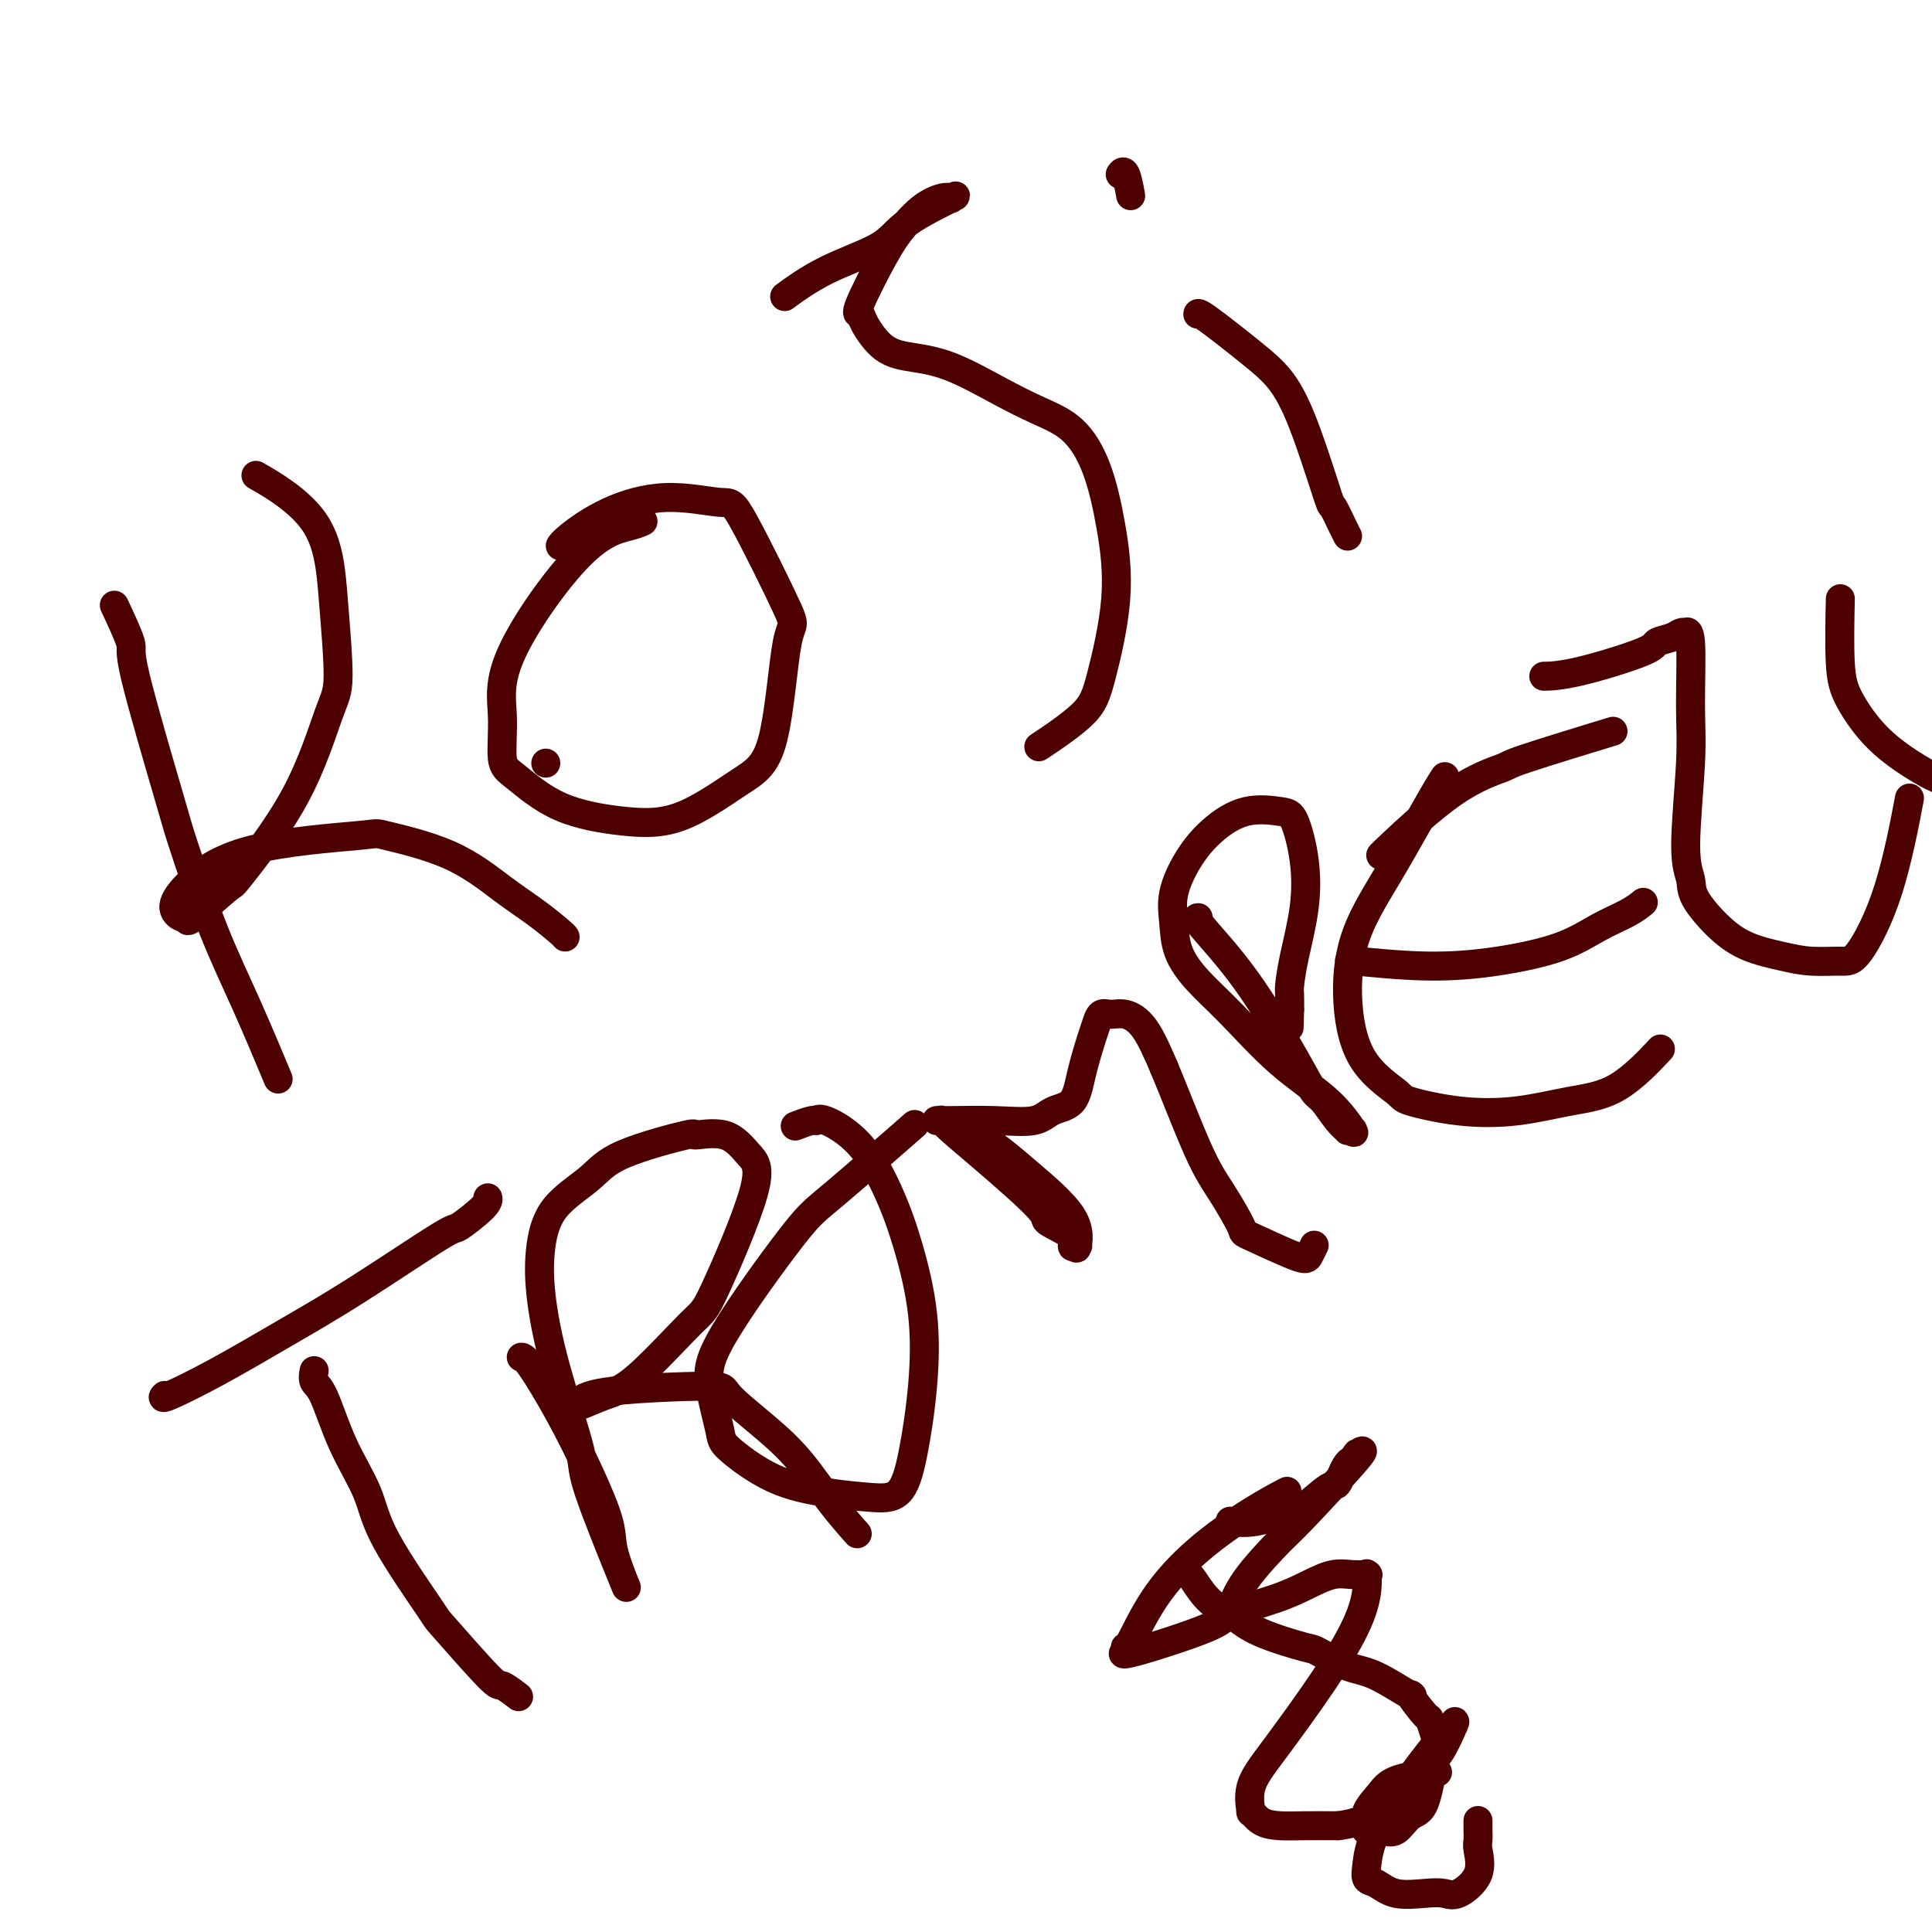
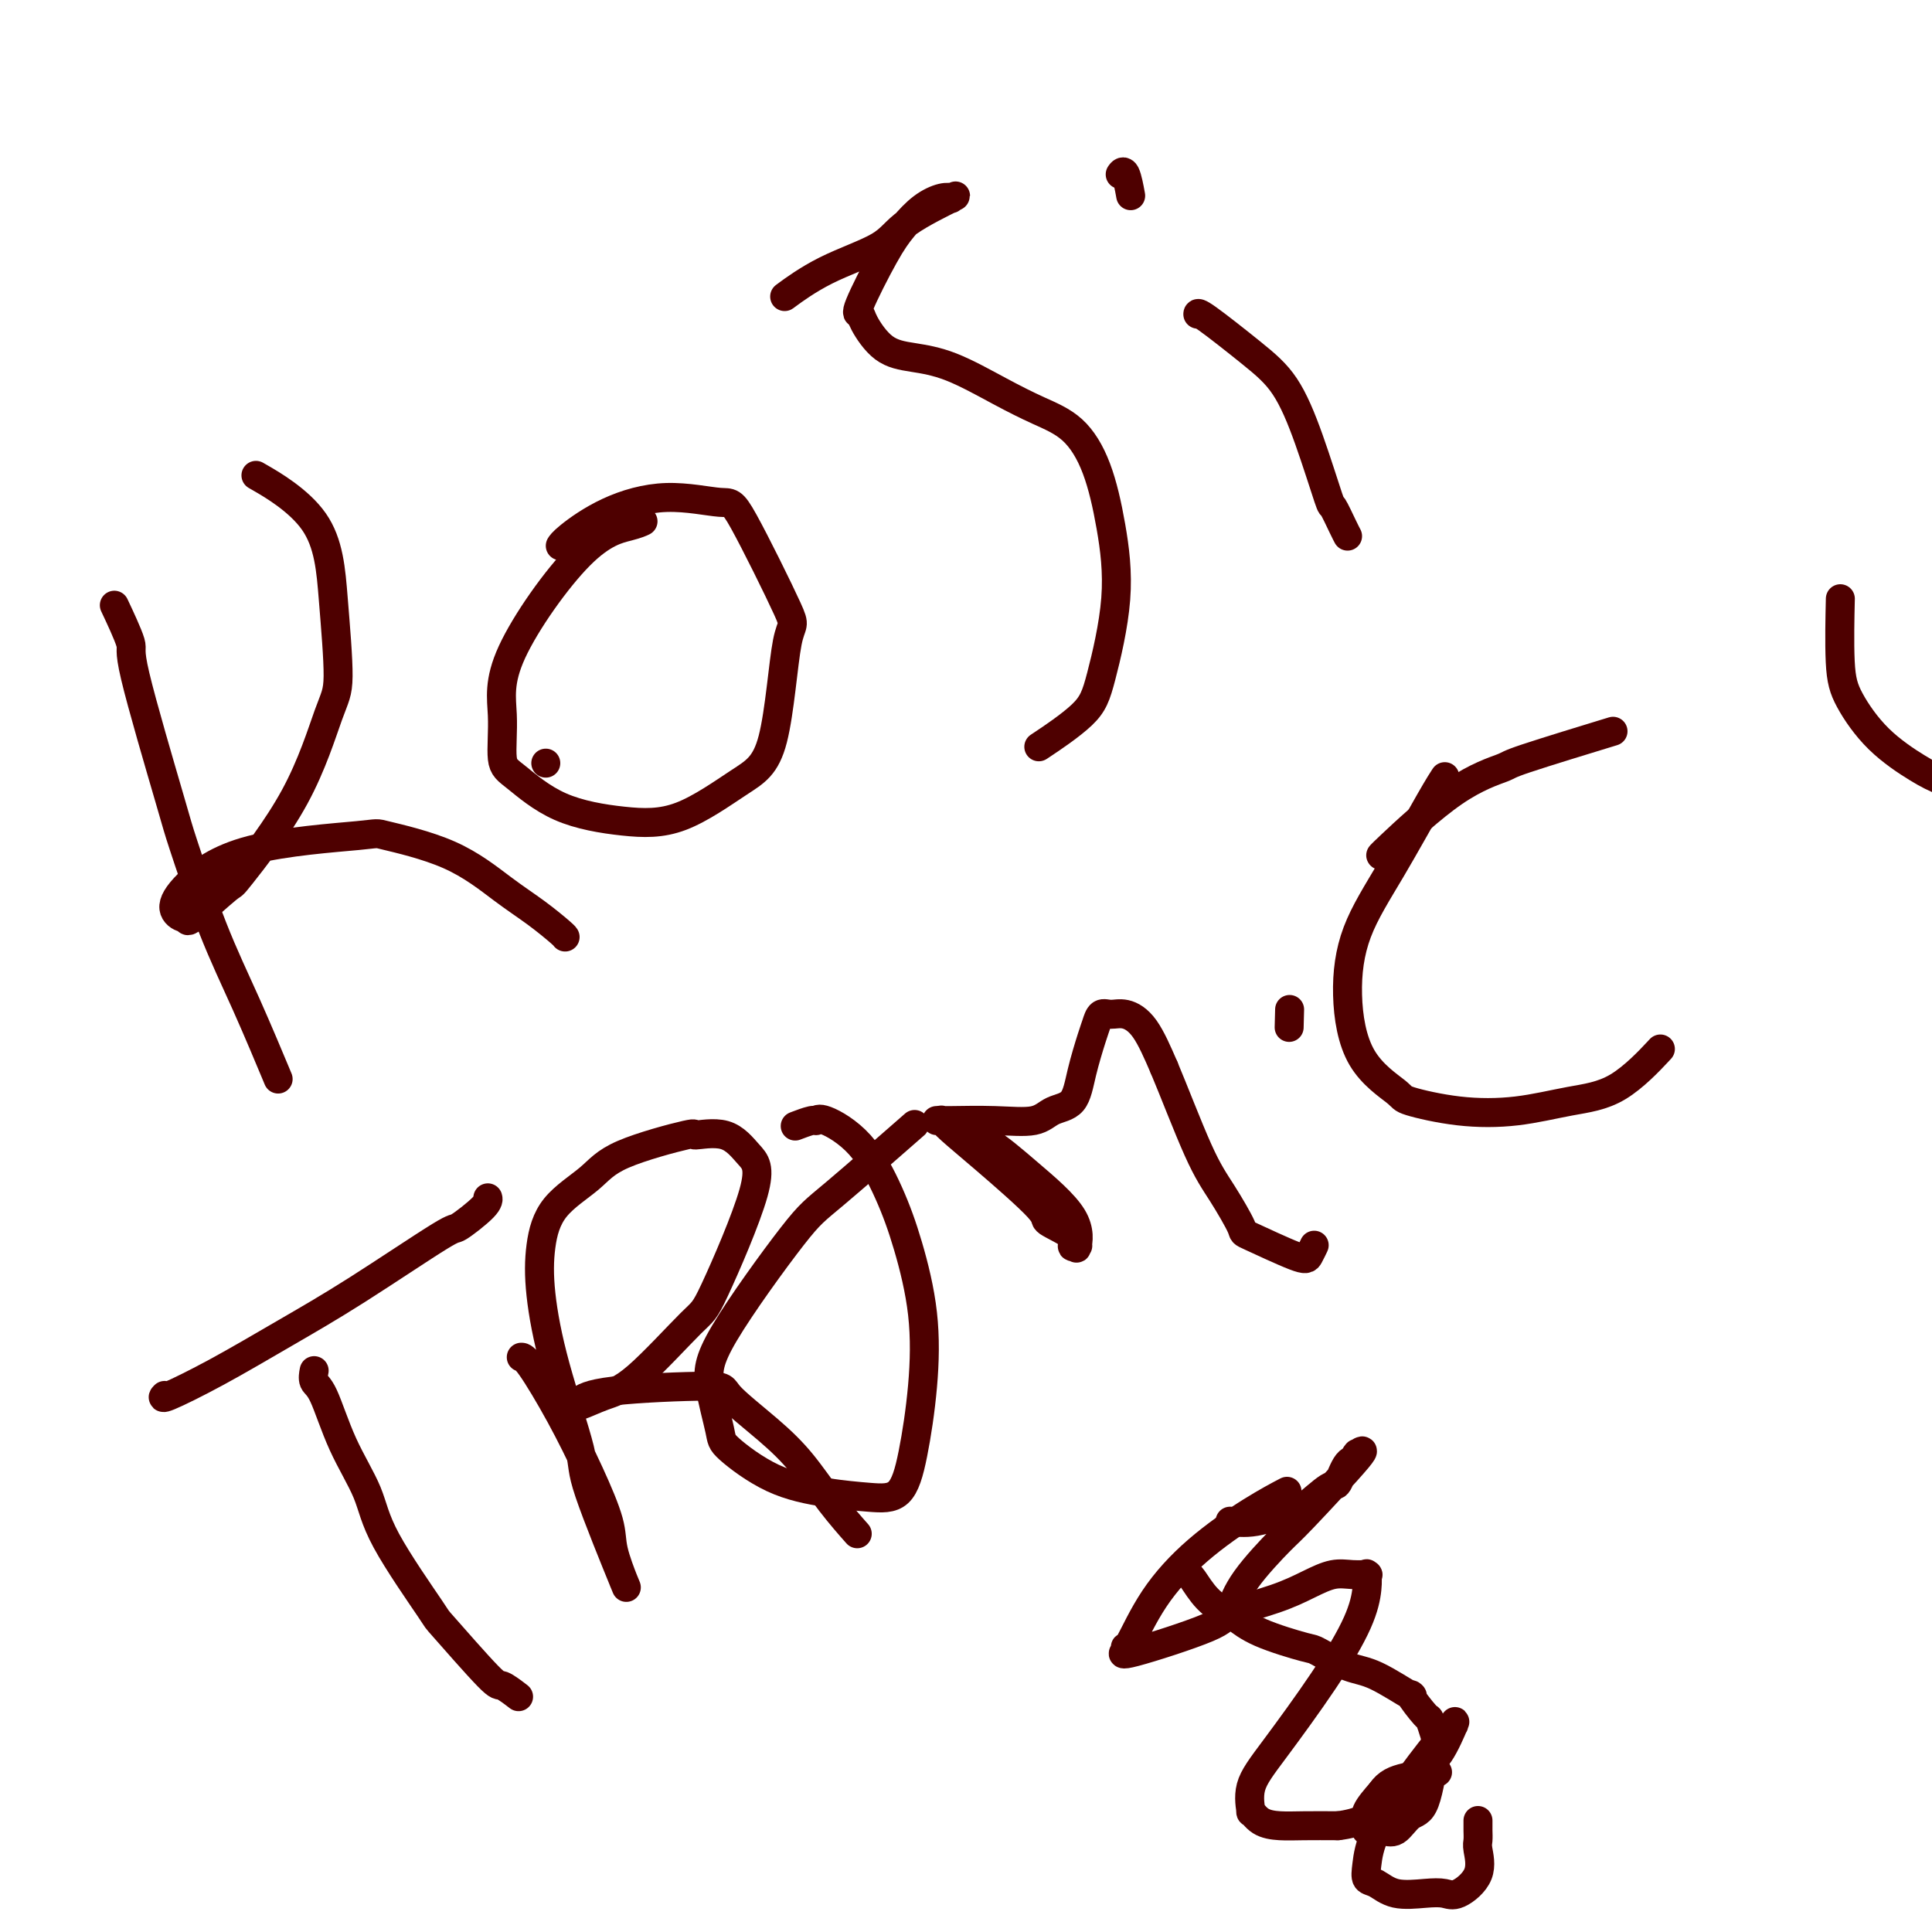
<svg xmlns="http://www.w3.org/2000/svg" viewBox="0 0 400 400" version="1.1">
  <g fill="none" stroke="#4E0000" stroke-width="6" stroke-linecap="round" stroke-linejoin="round">
    <path d="M113,158c0.000,0.000 0.000,0.000 0,0c0.000,0.000 -0.000,0.000 0,0c0.000,0.000 0.000,0.000 0,0c0.000,0.000 0.000,0.000 0,0c0.000,0.000 0.000,0.000 0,0c0.000,0.000 0.000,0.000 0,0c0.000,0.000 0.000,0.000 0,0" />
    <path d="M24,126c0.097,0.206 0.194,0.413 0,0c-0.194,-0.413 -0.680,-1.444 0,0c0.680,1.444 2.525,5.363 3,7c0.475,1.637 -0.420,0.992 1,7c1.420,6.008 5.156,18.670 7,25c1.844,6.330 1.798,6.329 3,10c1.202,3.671 3.652,11.015 6,17c2.348,5.985 4.594,10.611 7,16c2.406,5.389 4.973,11.540 6,14c1.027,2.460 0.513,1.230 0,0" />
    <path d="M54,99c-0.081,-0.047 -0.163,-0.094 0,0c0.163,0.094 0.570,0.329 0,0c-0.570,-0.329 -2.118,-1.221 0,0c2.118,1.221 7.900,4.554 11,9c3.100,4.446 3.516,10.006 4,16c0.484,5.994 1.037,12.423 1,16c-0.037,3.577 -0.662,4.302 -2,8c-1.338,3.698 -3.388,10.370 -7,17c-3.612,6.630 -8.787,13.217 -11,16c-2.213,2.783 -1.463,1.761 -3,3c-1.537,1.239 -5.361,4.740 -7,6c-1.639,1.260 -1.095,0.279 -1,0c0.095,-0.279 -0.260,0.143 -1,0c-0.740,-0.143 -1.865,-0.850 -2,-2c-0.135,-1.150 0.721,-2.744 3,-5c2.279,-2.256 5.980,-5.174 13,-7c7.020,-1.826 17.359,-2.559 22,-3c4.641,-0.441 3.583,-0.591 6,0c2.417,0.591 8.308,1.924 13,4c4.692,2.076 8.185,4.896 11,7c2.815,2.104 4.950,3.492 7,5c2.050,1.508 4.013,3.137 5,4c0.987,0.863 0.996,0.961 1,1c0.004,0.039 0.002,0.020 0,0" />
    <path d="M133,108c-0.039,0.019 -0.078,0.038 0,0c0.078,-0.038 0.274,-0.132 0,0c-0.274,0.132 -1.017,0.490 -3,1c-1.983,0.510 -5.206,1.172 -10,6c-4.794,4.828 -11.160,13.821 -14,20c-2.840,6.179 -2.154,9.543 -2,13c0.154,3.457 -0.222,7.005 0,9c0.222,1.995 1.043,2.435 3,4c1.957,1.565 5.048,4.255 9,6c3.952,1.745 8.763,2.546 13,3c4.237,0.454 7.900,0.562 12,-1c4.100,-1.562 8.637,-4.794 12,-7c3.363,-2.206 5.553,-3.384 7,-9c1.447,-5.616 2.150,-15.668 3,-20c0.850,-4.332 1.848,-2.944 0,-7c-1.848,-4.056 -6.540,-13.557 -9,-18c-2.460,-4.443 -2.687,-3.828 -5,-4c-2.313,-0.172 -6.711,-1.132 -11,-1c-4.289,0.132 -8.469,1.355 -12,3c-3.531,1.645 -6.412,3.712 -8,5c-1.588,1.288 -1.882,1.797 -2,2c-0.118,0.203 -0.059,0.102 0,0" />
    <path d="M163,61c0.161,-0.119 0.322,-0.238 0,0c-0.322,0.238 -1.128,0.833 0,0c1.128,-0.833 4.189,-3.095 8,-5c3.811,-1.905 8.371,-3.452 11,-5c2.629,-1.548 3.327,-3.095 6,-5c2.673,-1.905 7.321,-4.166 9,-5c1.679,-0.834 0.389,-0.240 0,0c-0.389,0.240 0.124,0.126 0,0c-0.124,-0.126 -0.885,-0.264 -2,0c-1.115,0.264 -2.582,0.932 -4,2c-1.418,1.068 -2.785,2.538 -4,4c-1.215,1.462 -2.276,2.917 -4,6c-1.724,3.083 -4.109,7.796 -5,10c-0.891,2.204 -0.287,1.900 0,2c0.287,0.100 0.258,0.602 1,2c0.742,1.398 2.254,3.690 4,5c1.746,1.310 3.726,1.639 6,2c2.274,0.361 4.842,0.755 8,2c3.158,1.245 6.904,3.341 10,5c3.096,1.659 5.540,2.882 8,4c2.460,1.118 4.937,2.132 7,4c2.063,1.868 3.712,4.590 5,8c1.288,3.410 2.214,7.506 3,12c0.786,4.494 1.432,9.384 1,15c-0.432,5.616 -1.940,11.959 -3,16c-1.060,4.041 -1.670,5.780 -4,8c-2.330,2.220 -6.380,4.920 -8,6c-1.620,1.080 -0.810,0.540 0,0" />
    <path d="M248,65c0.000,-0.016 0.001,-0.032 0,0c-0.001,0.032 -0.003,0.111 0,0c0.003,-0.111 0.012,-0.414 2,1c1.988,1.414 5.957,4.543 9,7c3.043,2.457 5.162,4.241 7,7c1.838,2.759 3.396,6.494 5,11c1.604,4.506 3.253,9.782 4,12c0.747,2.218 0.592,1.378 1,2c0.408,0.622 1.379,2.706 2,4c0.621,1.294 0.892,1.798 1,2c0.108,0.202 0.054,0.101 0,0" />
    <path d="M232,36c0.002,-0.002 0.003,-0.005 0,0c-0.003,0.005 -0.011,0.016 0,0c0.011,-0.016 0.042,-0.060 0,0c-0.042,0.060 -0.156,0.222 0,0c0.156,-0.222 0.580,-0.829 1,0c0.420,0.829 0.834,3.094 1,4c0.166,0.906 0.083,0.453 0,0" />
    <path d="M34,289c0.007,-0.007 0.014,-0.014 0,0c-0.014,0.014 -0.050,0.050 0,0c0.050,-0.050 0.186,-0.187 0,0c-0.186,0.187 -0.693,0.697 1,0c1.693,-0.697 5.587,-2.600 10,-5c4.413,-2.400 9.344,-5.297 14,-8c4.656,-2.703 9.037,-5.211 15,-9c5.963,-3.789 13.507,-8.858 17,-11c3.493,-2.142 2.936,-1.358 4,-2c1.064,-0.642 3.748,-2.711 5,-4c1.252,-1.289 1.072,-1.797 1,-2c-0.072,-0.203 -0.036,-0.102 0,0" />
    <path d="M65,284c0.038,-0.199 0.076,-0.397 0,0c-0.076,0.397 -0.267,1.391 0,2c0.267,0.609 0.991,0.834 2,3c1.009,2.166 2.304,6.273 4,10c1.696,3.727 3.793,7.073 5,10c1.207,2.927 1.526,5.434 4,10c2.474,4.566 7.105,11.192 9,14c1.895,2.808 1.055,1.796 3,4c1.945,2.204 6.676,7.622 9,10c2.324,2.378 2.241,1.717 3,2c0.759,0.283 2.360,1.509 3,2c0.640,0.491 0.320,0.245 0,0" />
    <path d="M108,281c0.023,0.000 0.045,0.001 0,0c-0.045,-0.001 -0.159,-0.003 0,0c0.159,0.003 0.591,0.010 2,2c1.409,1.990 3.797,5.964 6,10c2.203,4.036 4.222,8.135 6,12c1.778,3.865 3.314,7.496 4,10c0.686,2.504 0.522,3.882 1,6c0.478,2.118 1.599,4.977 2,6c0.401,1.023 0.082,0.212 0,0c-0.082,-0.212 0.073,0.177 0,0c-0.073,-0.177 -0.375,-0.918 0,0c0.375,0.918 1.428,3.495 0,0c-1.428,-3.495 -5.337,-13.061 -7,-18c-1.663,-4.939 -1.082,-5.250 -2,-9c-0.918,-3.750 -3.337,-10.939 -5,-17c-1.663,-6.061 -2.569,-10.994 -3,-15c-0.431,-4.006 -0.386,-7.085 0,-10c0.386,-2.915 1.114,-5.666 3,-8c1.886,-2.334 4.930,-4.250 7,-6c2.070,-1.750 3.165,-3.332 7,-5c3.835,-1.668 10.408,-3.420 13,-4c2.592,-0.580 1.203,0.013 2,0c0.797,-0.013 3.781,-0.633 6,0c2.219,0.633 3.673,2.519 5,4c1.327,1.481 2.527,2.556 1,8c-1.527,5.444 -5.782,15.256 -8,20c-2.218,4.744 -2.401,4.420 -5,7c-2.599,2.580 -7.614,8.063 -11,11c-3.386,2.937 -5.142,3.329 -7,4c-1.858,0.671 -3.816,1.620 -5,2c-1.184,0.380 -1.592,0.190 -2,0" />
    <path d="M118,291c-2.252,0.961 -0.883,0.365 0,0c0.883,-0.365 1.280,-0.497 2,-1c0.720,-0.503 1.762,-1.376 7,-2c5.238,-0.624 14.671,-0.998 19,-1c4.329,-0.002 3.553,0.368 5,2c1.447,1.632 5.117,4.526 8,7c2.883,2.474 4.979,4.529 7,7c2.021,2.471 3.967,5.358 6,8c2.033,2.642 4.152,5.041 5,6c0.848,0.959 0.424,0.480 0,0" />
    <path d="M188,234c-0.029,0.026 -0.059,0.052 0,0c0.059,-0.052 0.206,-0.181 0,0c-0.206,0.181 -0.766,0.672 0,0c0.766,-0.672 2.858,-2.505 0,0c-2.858,2.505 -10.668,9.350 -15,13c-4.332,3.650 -5.188,4.105 -9,9c-3.812,4.895 -10.580,14.232 -14,20c-3.420,5.768 -3.493,7.969 -3,11c0.493,3.031 1.550,6.893 2,9c0.450,2.107 0.291,2.461 2,4c1.709,1.539 5.287,4.264 9,6c3.713,1.736 7.562,2.485 11,3c3.438,0.515 6.464,0.798 9,1c2.536,0.202 4.580,0.323 6,-1c1.420,-1.323 2.216,-4.089 3,-8c0.784,-3.911 1.557,-8.968 2,-14c0.443,-5.032 0.557,-10.039 0,-15c-0.557,-4.961 -1.785,-9.875 -3,-14c-1.215,-4.125 -2.417,-7.460 -4,-11c-1.583,-3.540 -3.545,-7.285 -6,-10c-2.455,-2.715 -5.401,-4.402 -7,-5c-1.599,-0.598 -1.851,-0.109 -2,0c-0.149,0.109 -0.194,-0.163 -1,0c-0.806,0.163 -2.373,0.761 -3,1c-0.627,0.239 -0.313,0.120 0,0" />
    <path d="M195,232c0.027,0.032 0.055,0.065 0,0c-0.055,-0.065 -0.192,-0.226 0,0c0.192,0.226 0.711,0.840 2,2c1.289,1.160 3.346,2.864 7,6c3.654,3.136 8.906,7.702 11,10c2.094,2.298 1.031,2.327 2,3c0.969,0.673 3.972,1.988 5,3c1.028,1.012 0.083,1.720 0,2c-0.083,0.280 0.697,0.132 1,0c0.303,-0.132 0.128,-0.248 0,0c-0.128,0.248 -0.209,0.859 0,0c0.209,-0.859 0.708,-3.186 -1,-6c-1.708,-2.814 -5.624,-6.113 -9,-9c-3.376,-2.887 -6.211,-5.362 -9,-7c-2.789,-1.638 -5.533,-2.439 -7,-3c-1.467,-0.561 -1.657,-0.882 -2,-1c-0.343,-0.118 -0.840,-0.032 -1,0c-0.160,0.032 0.015,0.010 0,0c-0.015,-0.010 -0.221,-0.009 0,0c0.221,0.009 0.868,0.028 3,0c2.132,-0.028 5.750,-0.101 9,0c3.250,0.101 6.131,0.375 8,0c1.869,-0.375 2.724,-1.398 4,-2c1.276,-0.602 2.971,-0.782 4,-2c1.029,-1.218 1.391,-3.475 2,-6c0.609,-2.525 1.464,-5.319 2,-7c0.536,-1.681 0.754,-2.249 1,-3c0.246,-0.751 0.519,-1.685 1,-2c0.481,-0.315 1.170,-0.012 2,0c0.830,0.012 1.800,-0.266 3,0c1.200,0.266 2.628,1.076 4,3c1.372,1.924 2.686,4.962 4,8" />
    <path d="M241,221c1.967,4.651 4.884,12.280 7,17c2.116,4.720 3.431,6.531 5,9c1.569,2.469 3.391,5.596 4,7c0.609,1.404 0.006,1.083 2,2c1.994,0.917 6.586,3.070 9,4c2.414,0.930 2.650,0.635 3,0c0.350,-0.635 0.814,-1.610 1,-2c0.186,-0.390 0.093,-0.195 0,0" />
-     <path d="M248,190c-0.023,0.002 -0.046,0.004 0,0c0.046,-0.004 0.162,-0.015 0,0c-0.162,0.015 -0.602,0.057 1,2c1.602,1.943 5.248,5.788 9,11c3.752,5.212 7.612,11.793 10,16c2.388,4.207 3.304,6.041 4,7c0.696,0.959 1.171,1.042 2,2c0.829,0.958 2.011,2.791 3,4c0.989,1.209 1.785,1.792 2,2c0.215,0.208 -0.149,0.039 0,0c0.149,-0.039 0.813,0.052 1,0c0.187,-0.052 -0.104,-0.249 0,0c0.104,0.249 0.601,0.942 0,0c-0.601,-0.942 -2.301,-3.520 -5,-6c-2.699,-2.480 -6.397,-4.861 -10,-8c-3.603,-3.139 -7.111,-7.036 -10,-10c-2.889,-2.964 -5.159,-4.994 -7,-7c-1.841,-2.006 -3.254,-3.988 -4,-6c-0.746,-2.012 -0.825,-4.053 -1,-6c-0.175,-1.947 -0.447,-3.800 0,-6c0.447,-2.200 1.614,-4.746 3,-7c1.386,-2.254 2.991,-4.218 5,-6c2.009,-1.782 4.421,-3.384 7,-4c2.579,-0.616 5.326,-0.246 7,0c1.674,0.246 2.277,0.367 3,2c0.723,1.633 1.567,4.779 2,8c0.433,3.221 0.456,6.518 0,10c-0.456,3.482 -1.390,7.150 -2,10c-0.610,2.850 -0.895,4.883 -1,6c-0.105,1.117 -0.030,1.319 0,2c0.030,0.681 0.015,1.840 0,3" />
    <path d="M267,209c-0.167,6.500 -0.083,3.250 0,0" />
    <path d="M299,161c0.011,-0.016 0.021,-0.032 0,0c-0.021,0.032 -0.075,0.113 0,0c0.075,-0.113 0.278,-0.421 0,0c-0.278,0.421 -1.037,1.569 -3,5c-1.963,3.431 -5.131,9.143 -8,14c-2.869,4.857 -5.438,8.858 -7,13c-1.562,4.142 -2.117,8.423 -2,13c0.117,4.577 0.908,9.449 3,13c2.092,3.551 5.487,5.782 7,7c1.513,1.218 1.146,1.422 3,2c1.854,0.578 5.931,1.530 10,2c4.069,0.470 8.132,0.457 12,0c3.868,-0.457 7.542,-1.360 11,-2c3.458,-0.640 6.700,-1.019 10,-3c3.300,-1.981 6.657,-5.566 8,-7c1.343,-1.434 0.671,-0.717 0,0" />
-     <path d="M280,199c0.214,0.034 0.428,0.068 0,0c-0.428,-0.068 -1.499,-0.237 1,0c2.499,0.237 8.566,0.881 14,1c5.434,0.119 10.234,-0.287 15,-1c4.766,-0.713 9.498,-1.732 13,-3c3.502,-1.268 5.774,-2.783 8,-4c2.226,-1.217 4.407,-2.135 6,-3c1.593,-0.865 2.598,-1.676 3,-2c0.402,-0.324 0.201,-0.162 0,0" />
    <path d="M286,177c-0.024,0.018 -0.047,0.037 0,0c0.047,-0.037 0.166,-0.128 0,0c-0.166,0.128 -0.616,0.475 2,-2c2.616,-2.475 8.298,-7.771 13,-11c4.702,-3.229 8.425,-4.391 10,-5c1.575,-0.609 1.001,-0.664 5,-2c3.999,-1.336 12.571,-3.953 16,-5c3.429,-1.047 1.714,-0.523 0,0" />
-     <path d="M320,140c0.112,-0.002 0.224,-0.003 0,0c-0.224,0.003 -0.782,0.012 0,0c0.782,-0.012 2.906,-0.045 7,-1c4.094,-0.955 10.159,-2.830 13,-4c2.841,-1.170 2.459,-1.633 3,-2c0.541,-0.367 2.005,-0.638 3,-1c0.995,-0.362 1.520,-0.816 2,-1c0.480,-0.184 0.914,-0.097 1,0c0.086,0.097 -0.178,0.206 0,0c0.178,-0.206 0.798,-0.726 1,2c0.202,2.726 -0.012,8.698 0,13c0.012,4.302 0.252,6.933 0,12c-0.252,5.067 -0.997,12.568 -1,17c-0.003,4.432 0.735,5.793 1,7c0.265,1.207 0.056,2.261 1,4c0.944,1.739 3.040,4.164 5,6c1.960,1.836 3.785,3.081 6,4c2.215,0.919 4.818,1.510 7,2c2.182,0.490 3.941,0.878 6,1c2.059,0.122 4.419,-0.023 6,0c1.581,0.023 2.382,0.212 4,-2c1.618,-2.212 4.051,-6.826 6,-13c1.949,-6.174 3.414,-13.907 4,-17c0.586,-3.093 0.293,-1.547 0,0" />
    <path d="M381,125c0.002,-0.084 0.004,-0.168 0,0c-0.004,0.168 -0.014,0.588 0,0c0.014,-0.588 0.050,-2.183 0,0c-0.050,2.183 -0.188,8.145 0,12c0.188,3.855 0.701,5.604 2,8c1.299,2.396 3.385,5.441 6,8c2.615,2.559 5.759,4.633 8,6c2.241,1.367 3.580,2.026 6,3c2.420,0.974 5.921,2.262 8,3c2.079,0.738 2.737,0.925 3,1c0.263,0.075 0.132,0.037 0,0" />
    <path d="M246,326c0.000,0.000 0.000,0.000 0,0c-0.000,-0.000 -0.001,-0.000 0,0c0.001,0.000 0.002,0.001 0,0c-0.002,-0.001 -0.007,-0.002 0,0c0.007,0.002 0.026,0.008 0,0c-0.026,-0.008 -0.097,-0.029 0,0c0.097,0.029 0.362,0.107 1,1c0.638,0.893 1.649,2.600 3,4c1.351,1.400 3.040,2.491 4,3c0.960,0.509 1.190,0.434 2,1c0.810,0.566 2.201,1.773 5,3c2.799,1.227 7.008,2.474 9,3c1.992,0.526 1.767,0.329 3,1c1.233,0.671 3.924,2.209 6,3c2.076,0.791 3.536,0.836 6,2c2.464,1.164 5.932,3.446 7,4c1.068,0.554 -0.262,-0.620 0,0c0.262,0.620 2.118,3.035 3,4c0.882,0.965 0.792,0.480 1,1c0.208,0.520 0.716,2.046 1,3c0.284,0.954 0.345,1.338 0,4c-0.345,2.662 -1.095,7.604 -2,10c-0.905,2.396 -1.966,2.247 -3,3c-1.034,0.753 -2.043,2.408 -3,3c-0.957,0.592 -1.864,0.121 -3,0c-1.136,-0.121 -2.503,0.107 -3,0c-0.497,-0.107 -0.125,-0.548 0,-1c0.125,-0.452 0.003,-0.915 0,-1c-0.003,-0.085 0.115,0.208 0,0c-0.115,-0.208 -0.461,-0.917 0,-2c0.461,-1.083 1.731,-2.542 3,-4" />
    <path d="M286,371c1.238,-1.857 2.833,-2.500 5,-3c2.167,-0.500 4.905,-0.857 6,-1c1.095,-0.143 0.548,-0.071 0,0" />
    <path d="M255,315c-0.002,-0.000 -0.004,-0.001 0,0c0.004,0.001 0.013,0.002 0,0c-0.013,-0.002 -0.049,-0.008 0,0c0.049,0.008 0.184,0.031 0,0c-0.184,-0.031 -0.687,-0.114 0,0c0.687,0.114 2.565,0.427 5,0c2.435,-0.427 5.429,-1.593 7,-2c1.571,-0.407 1.721,-0.056 3,-1c1.279,-0.944 3.688,-3.185 5,-4c1.312,-0.815 1.529,-0.204 2,-1c0.471,-0.796 1.198,-2.998 2,-4c0.802,-1.002 1.680,-0.805 2,-1c0.320,-0.195 0.083,-0.782 0,-1c-0.083,-0.218 -0.012,-0.066 0,0c0.012,0.066 -0.035,0.046 0,0c0.035,-0.046 0.152,-0.116 0,0c-0.152,0.116 -0.572,0.420 0,0c0.572,-0.420 2.135,-1.562 0,1c-2.135,2.562 -7.970,8.830 -11,12c-3.030,3.170 -3.257,3.242 -5,5c-1.743,1.758 -5.003,5.203 -7,8c-1.997,2.797 -2.730,4.945 -3,6c-0.270,1.055 -0.077,1.016 0,1c0.077,-0.016 0.039,-0.008 0,0" />
    <path d="M266,309c0.037,-0.020 0.075,-0.039 0,0c-0.075,0.039 -0.262,0.137 0,0c0.262,-0.137 0.974,-0.508 0,0c-0.974,0.508 -3.634,1.897 -7,4c-3.366,2.103 -7.438,4.921 -11,8c-3.562,3.079 -6.613,6.417 -9,10c-2.387,3.583 -4.111,7.409 -5,9c-0.889,1.591 -0.945,0.946 -1,1c-0.055,0.054 -0.110,0.808 0,1c0.110,0.192 0.383,-0.178 0,0c-0.383,0.178 -1.423,0.904 2,0c3.423,-0.904 11.307,-3.437 15,-5c3.693,-1.563 3.194,-2.156 5,-3c1.806,-0.844 5.917,-1.939 9,-3c3.083,-1.061 5.138,-2.088 7,-3c1.862,-0.912 3.532,-1.710 5,-2c1.468,-0.290 2.734,-0.071 4,0c1.266,0.071 2.533,-0.006 3,0c0.467,0.006 0.136,0.094 0,0c-0.136,-0.094 -0.076,-0.368 0,0c0.076,0.368 0.167,1.380 0,3c-0.167,1.620 -0.591,3.847 -2,7c-1.409,3.153 -3.804,7.232 -7,12c-3.196,4.768 -7.192,10.227 -10,14c-2.808,3.773 -4.429,5.862 -5,8c-0.571,2.138 -0.091,4.324 0,5c0.091,0.676 -0.208,-0.159 0,0c0.208,0.159 0.922,1.311 2,2c1.078,0.689 2.521,0.916 4,1c1.479,0.084 2.994,0.024 5,0c2.006,-0.024 4.503,-0.012 7,0" />
    <path d="M277,378c4.399,-0.491 7.397,-2.217 9,-3c1.603,-0.783 1.813,-0.623 3,-2c1.187,-1.377 3.352,-4.292 5,-6c1.648,-1.708 2.779,-2.208 4,-4c1.221,-1.792 2.532,-4.876 3,-6c0.468,-1.124 0.094,-0.288 0,0c-0.094,0.288 0.090,0.026 0,0c-0.090,-0.026 -0.456,0.182 -2,2c-1.544,1.818 -4.265,5.245 -7,9c-2.735,3.755 -5.483,7.837 -7,11c-1.517,3.163 -1.803,5.408 -2,7c-0.197,1.592 -0.306,2.531 0,3c0.306,0.469 1.028,0.468 2,1c0.972,0.532 2.195,1.596 4,2c1.805,0.404 4.193,0.147 6,0c1.807,-0.147 3.034,-0.185 4,0c0.966,0.185 1.670,0.593 3,0c1.330,-0.593 3.284,-2.186 4,-4c0.716,-1.814 0.192,-3.849 0,-5c-0.192,-1.151 -0.051,-1.419 0,-2c0.051,-0.581 0.014,-1.476 0,-2c-0.014,-0.524 -0.004,-0.676 0,-1c0.004,-0.324 0.001,-0.819 0,-1c-0.001,-0.181 -0.000,-0.049 0,0c0.000,0.049 0.000,0.014 0,0c-0.000,-0.014 -0.000,-0.007 0,0" />
  </g>
</svg>